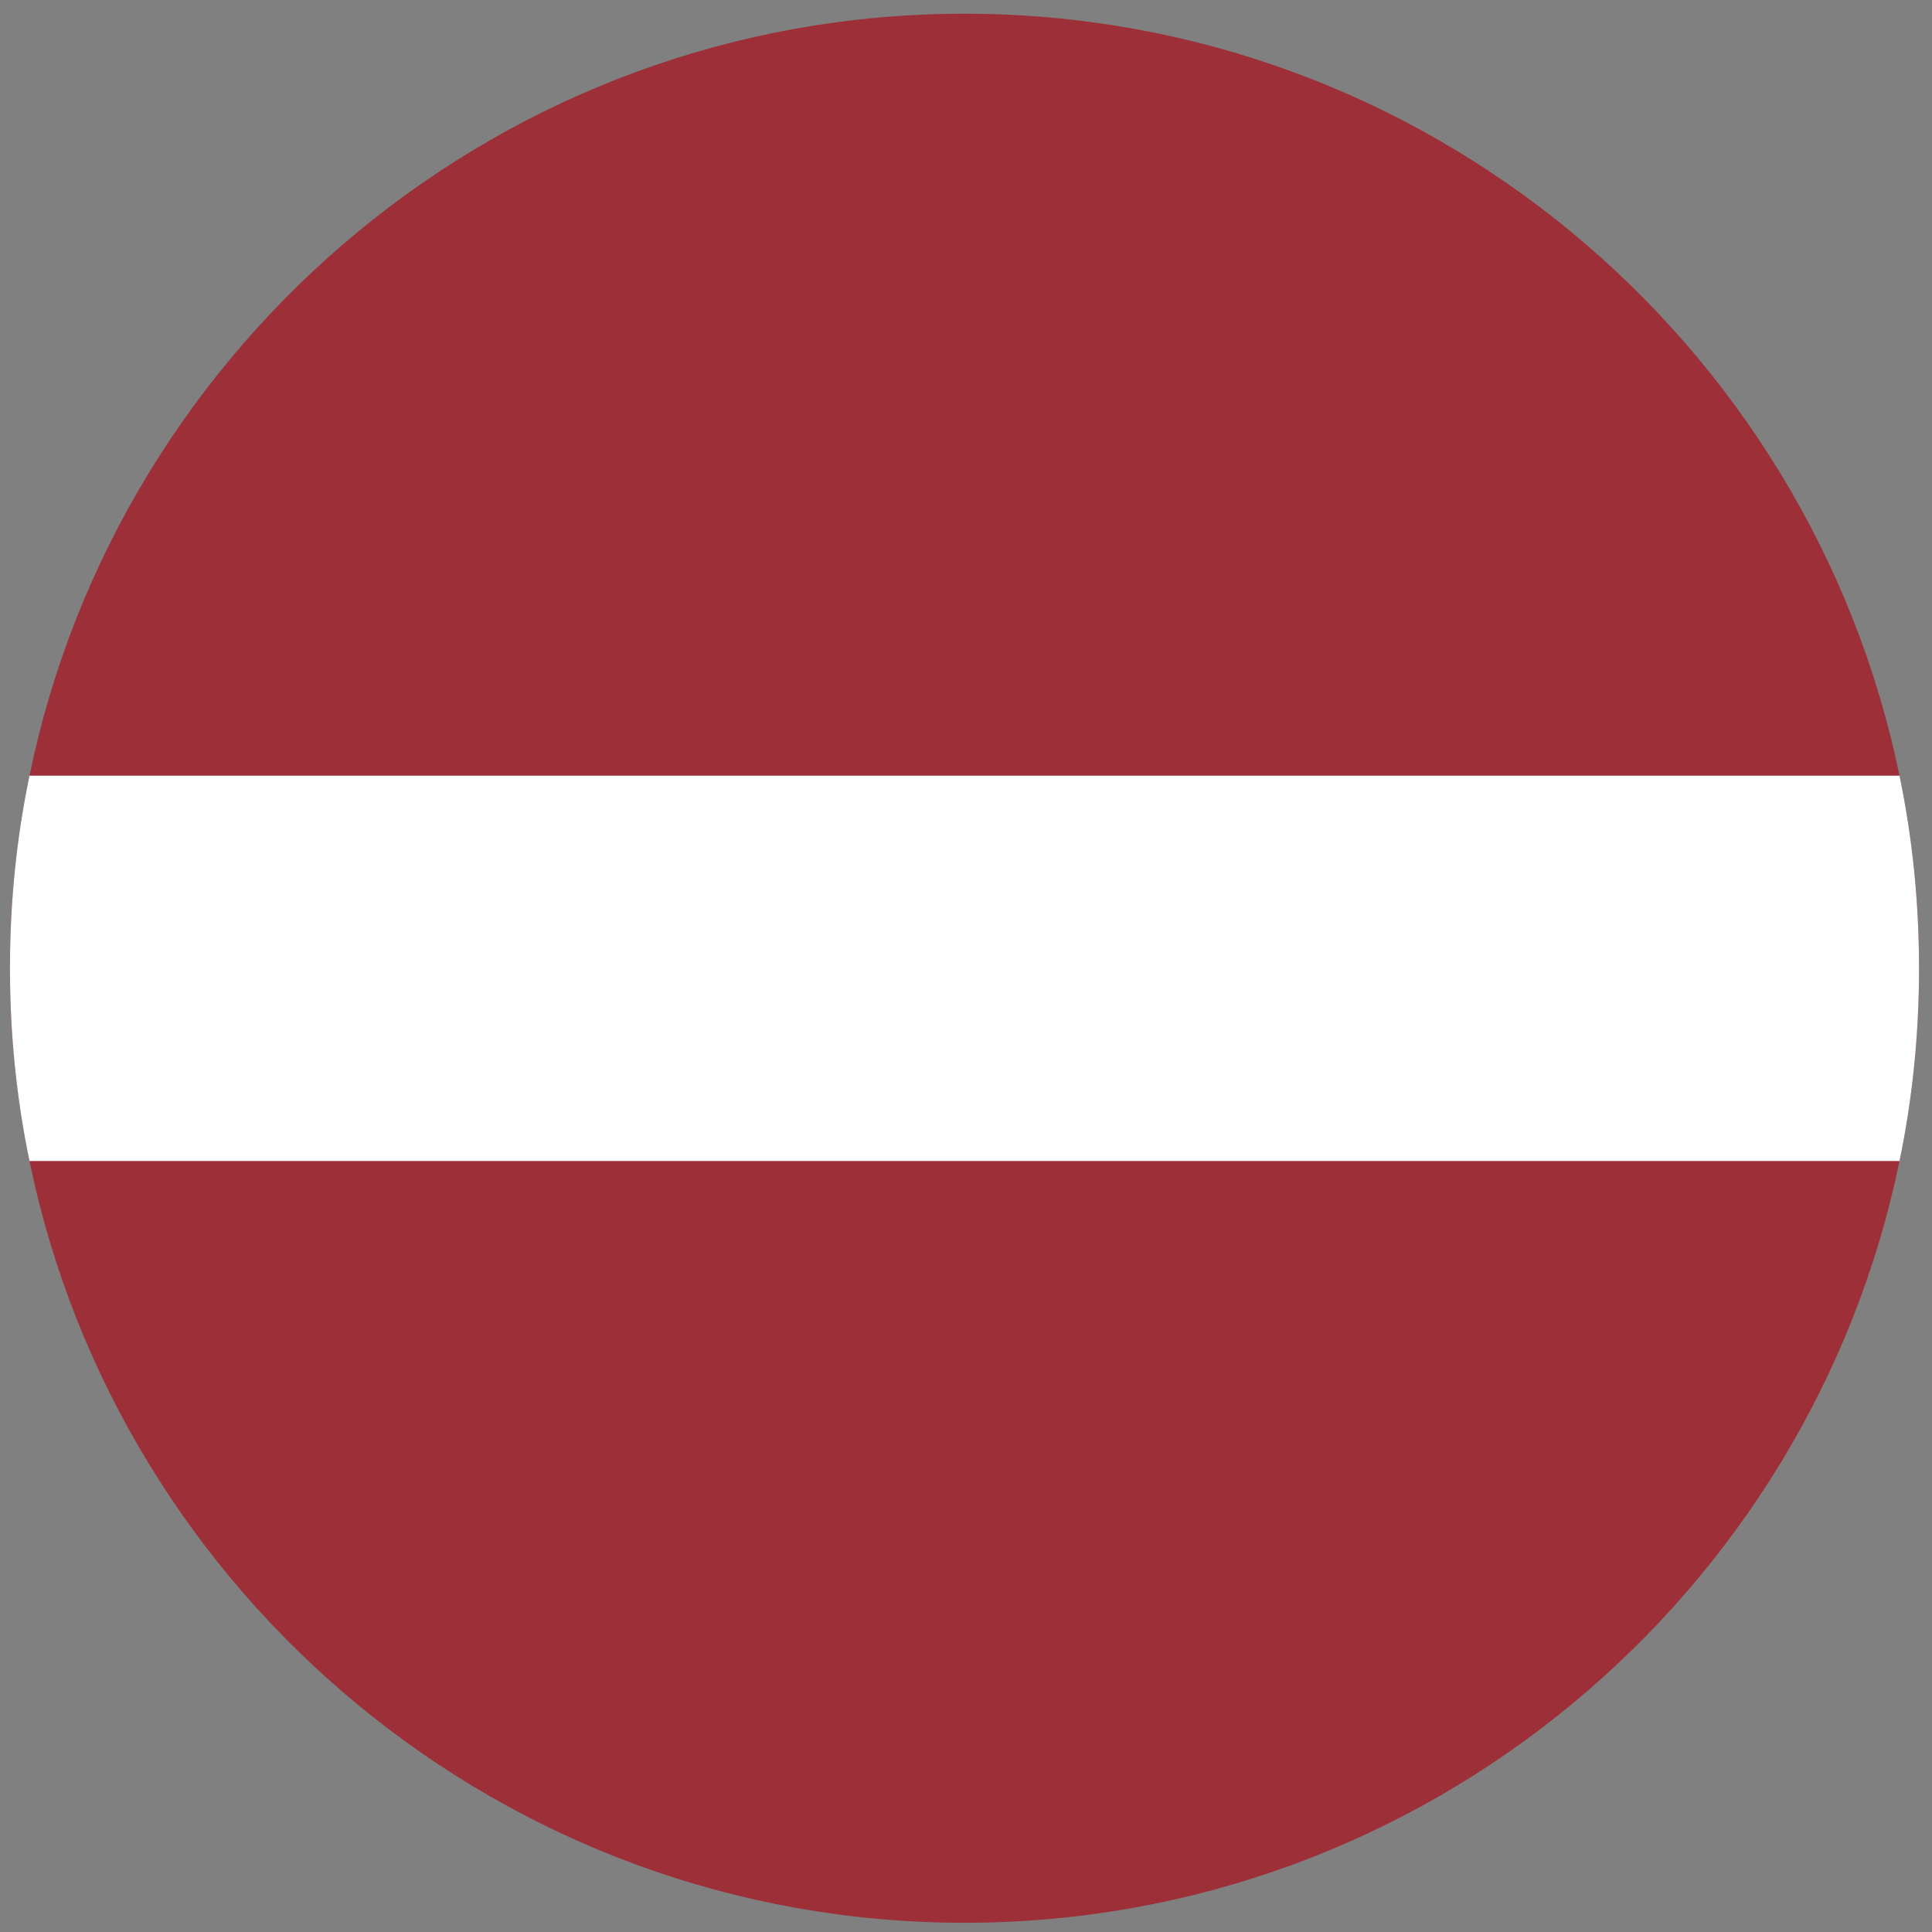
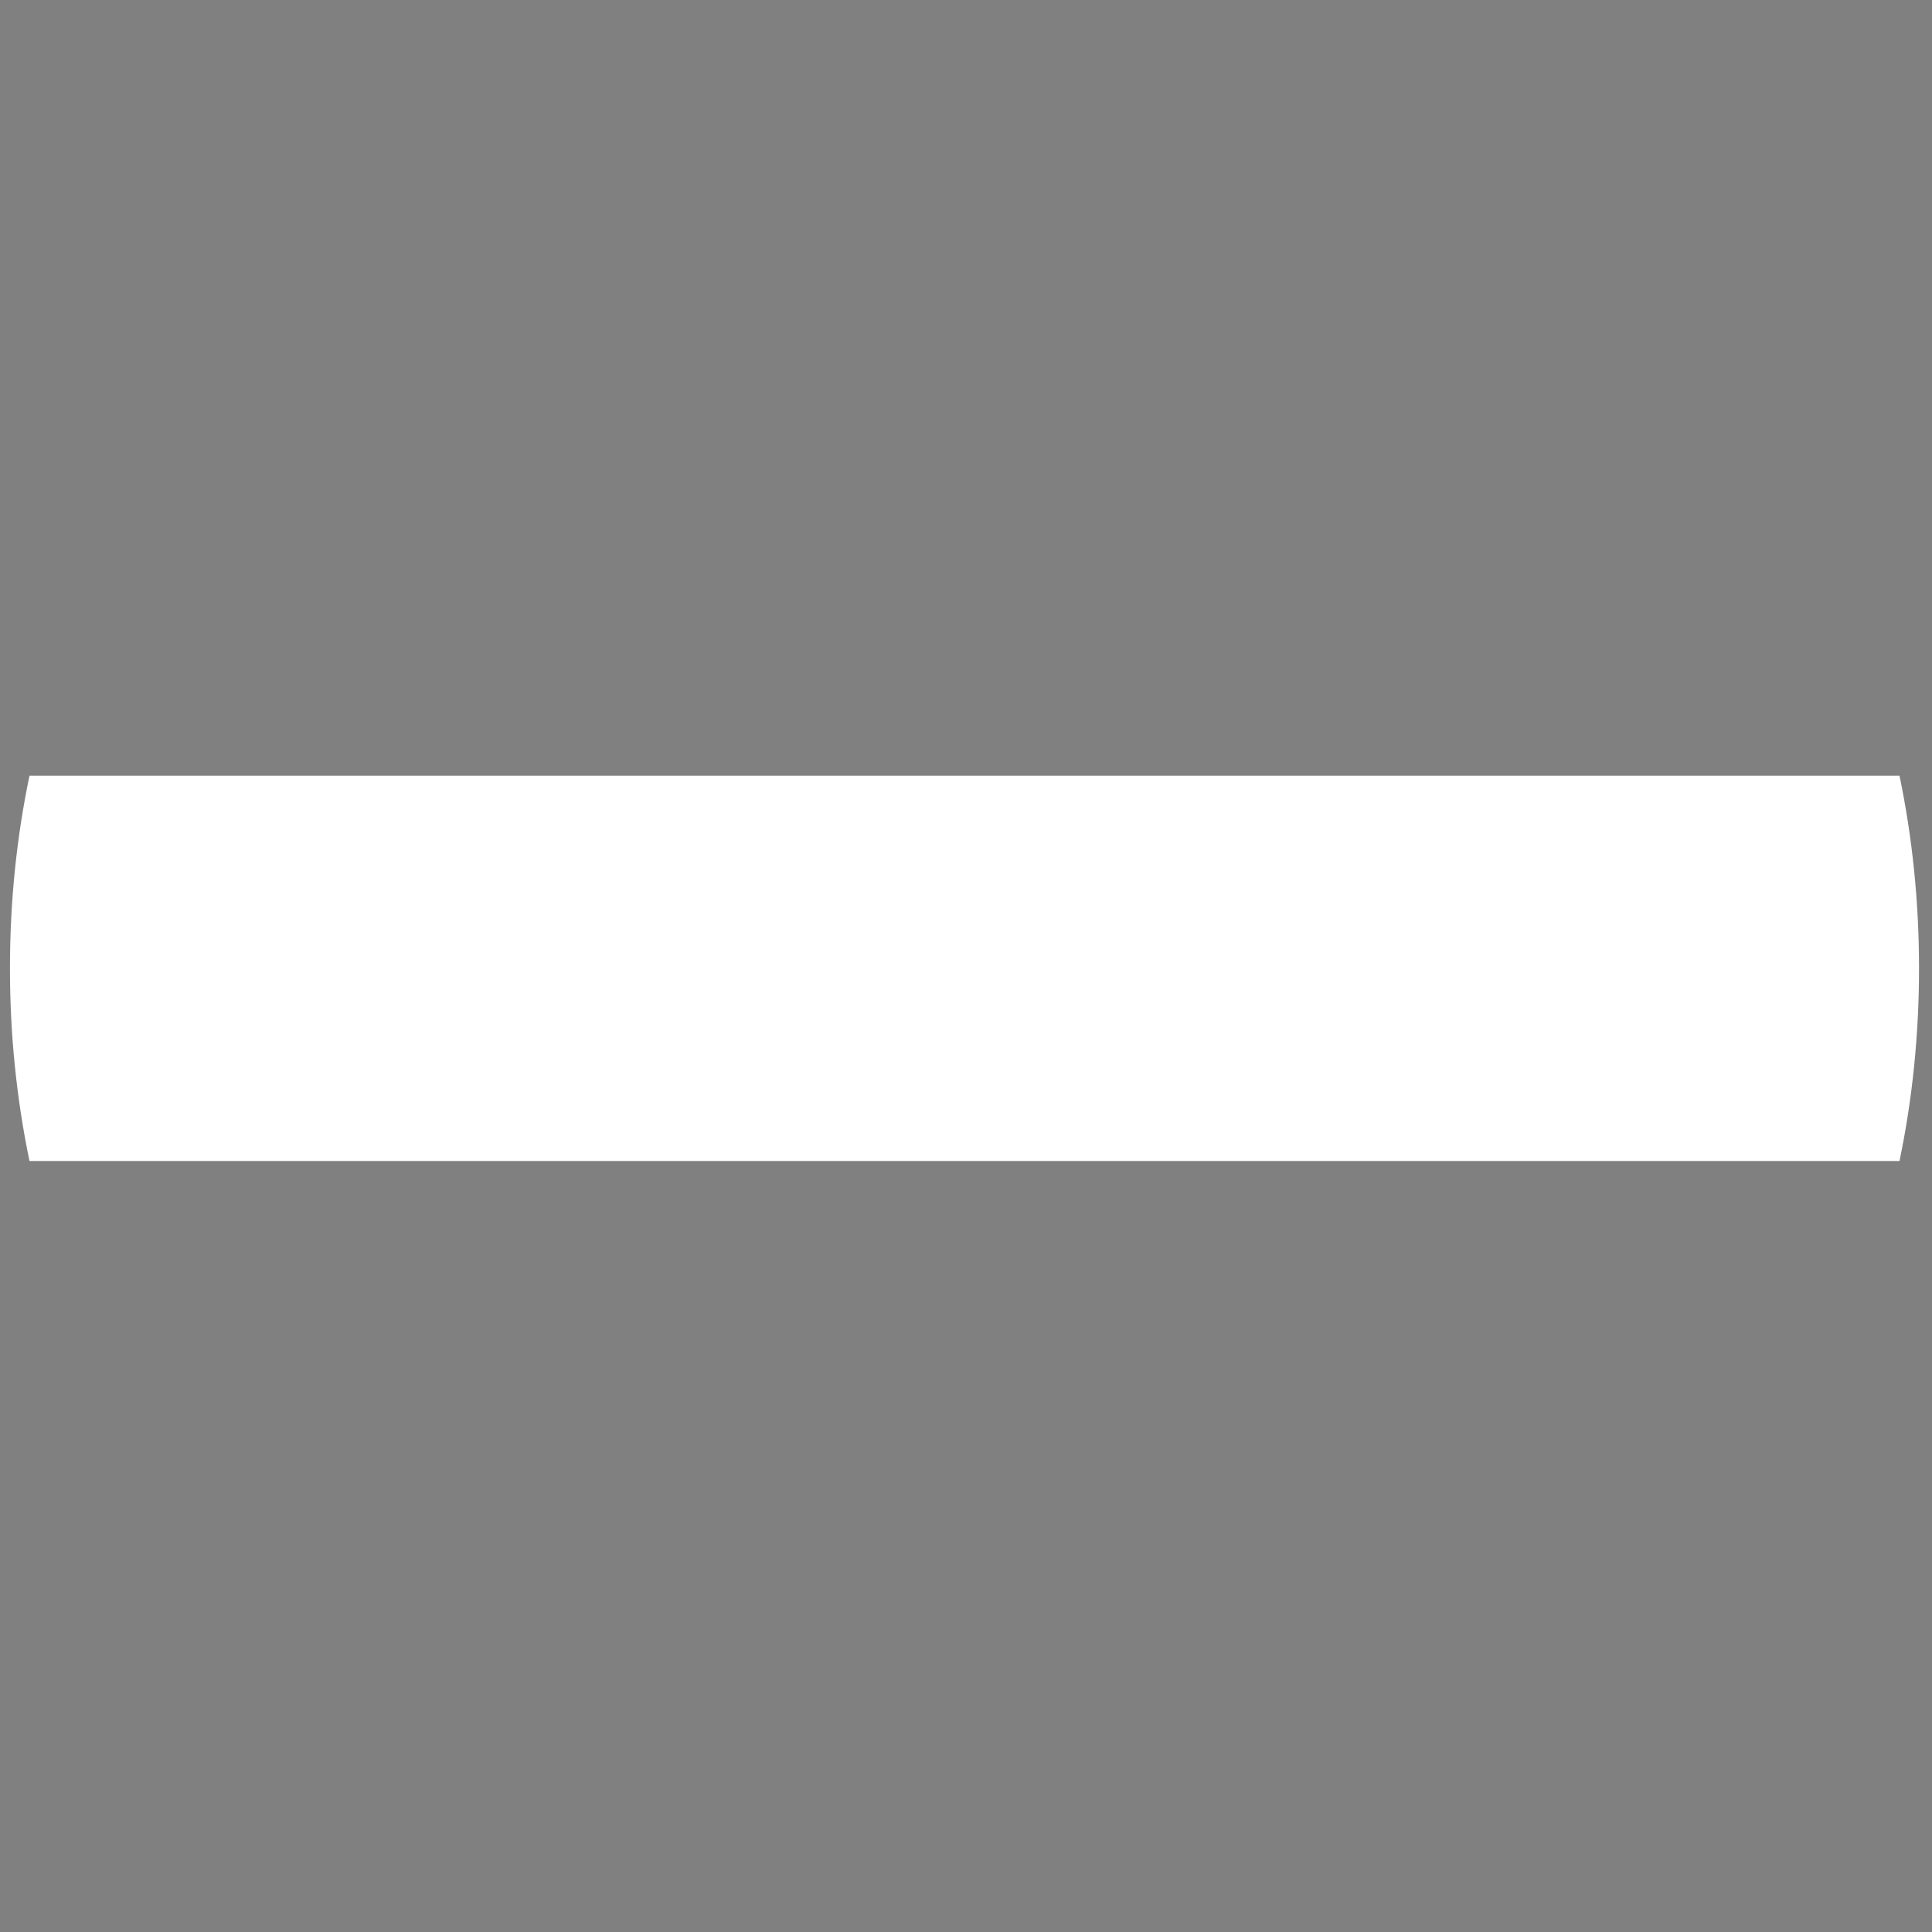
<svg xmlns="http://www.w3.org/2000/svg" width="91" height="91" viewBox="0 0 91 91" fill="none">
  <rect x="0" y="0" width="91" height="91" fill="#808080" stroke="none" />
  <g clip-path="url(#clip0_1188_7995)">
-     <path d="M90.389 45.605C90.389 48.725 90.079 51.766 89.469 54.685C85.259 75.145 67.109 90.566 45.429 90.566C23.749 90.566 5.599 75.145 1.389 54.685C0.779 51.755 0.469 48.725 0.469 45.605C0.469 42.486 0.779 39.456 1.389 36.535C5.599 16.076 23.749 0.646 45.429 0.646C67.109 0.646 85.259 16.076 89.469 36.535C90.079 39.465 90.389 42.495 90.389 45.605Z" fill="#9D2F38" />
    <path d="M90.389 45.605C90.389 48.725 90.079 51.765 89.469 54.685H1.389C0.779 51.755 0.469 48.725 0.469 45.605C0.469 42.485 0.779 39.455 1.389 36.535H89.469C90.079 39.465 90.389 42.495 90.389 45.605Z" fill="white" />
  </g>
  <defs>
    <clipPath id="clip0_1188_7995">
      <rect width="89.92" height="89.92" fill="white" transform="translate(0.469 0.646)" />
    </clipPath>
  </defs>
</svg>